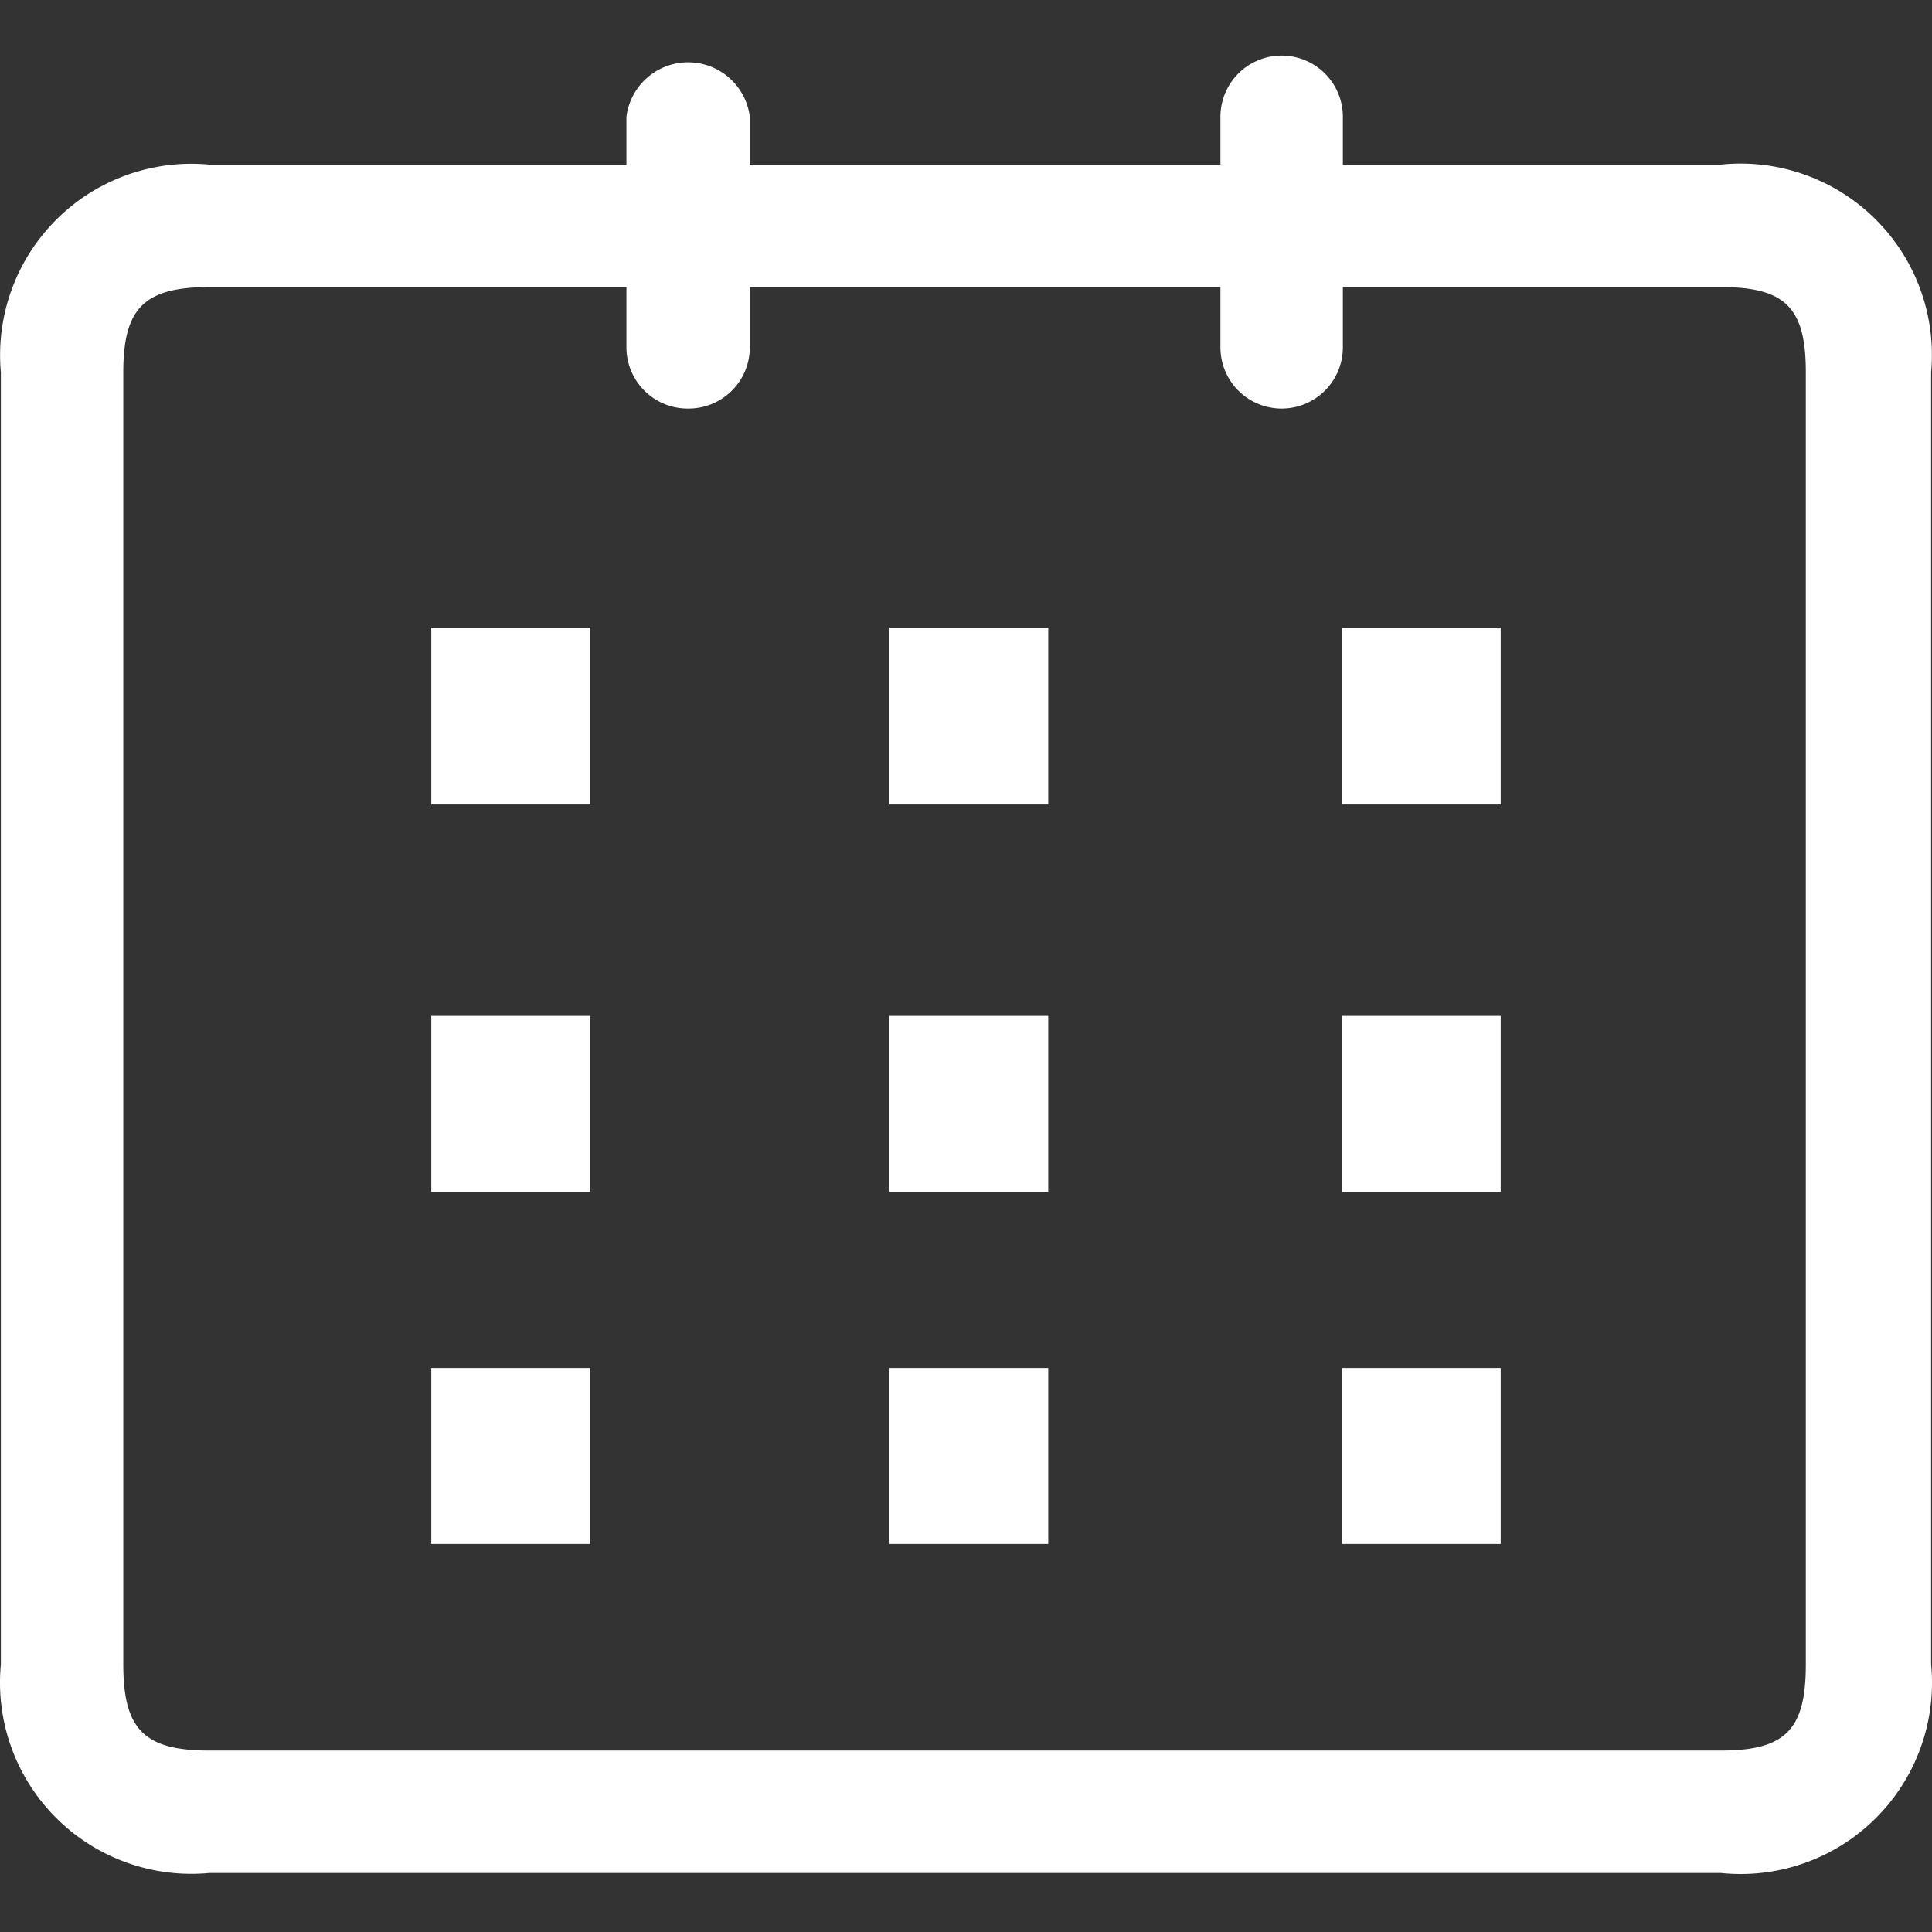
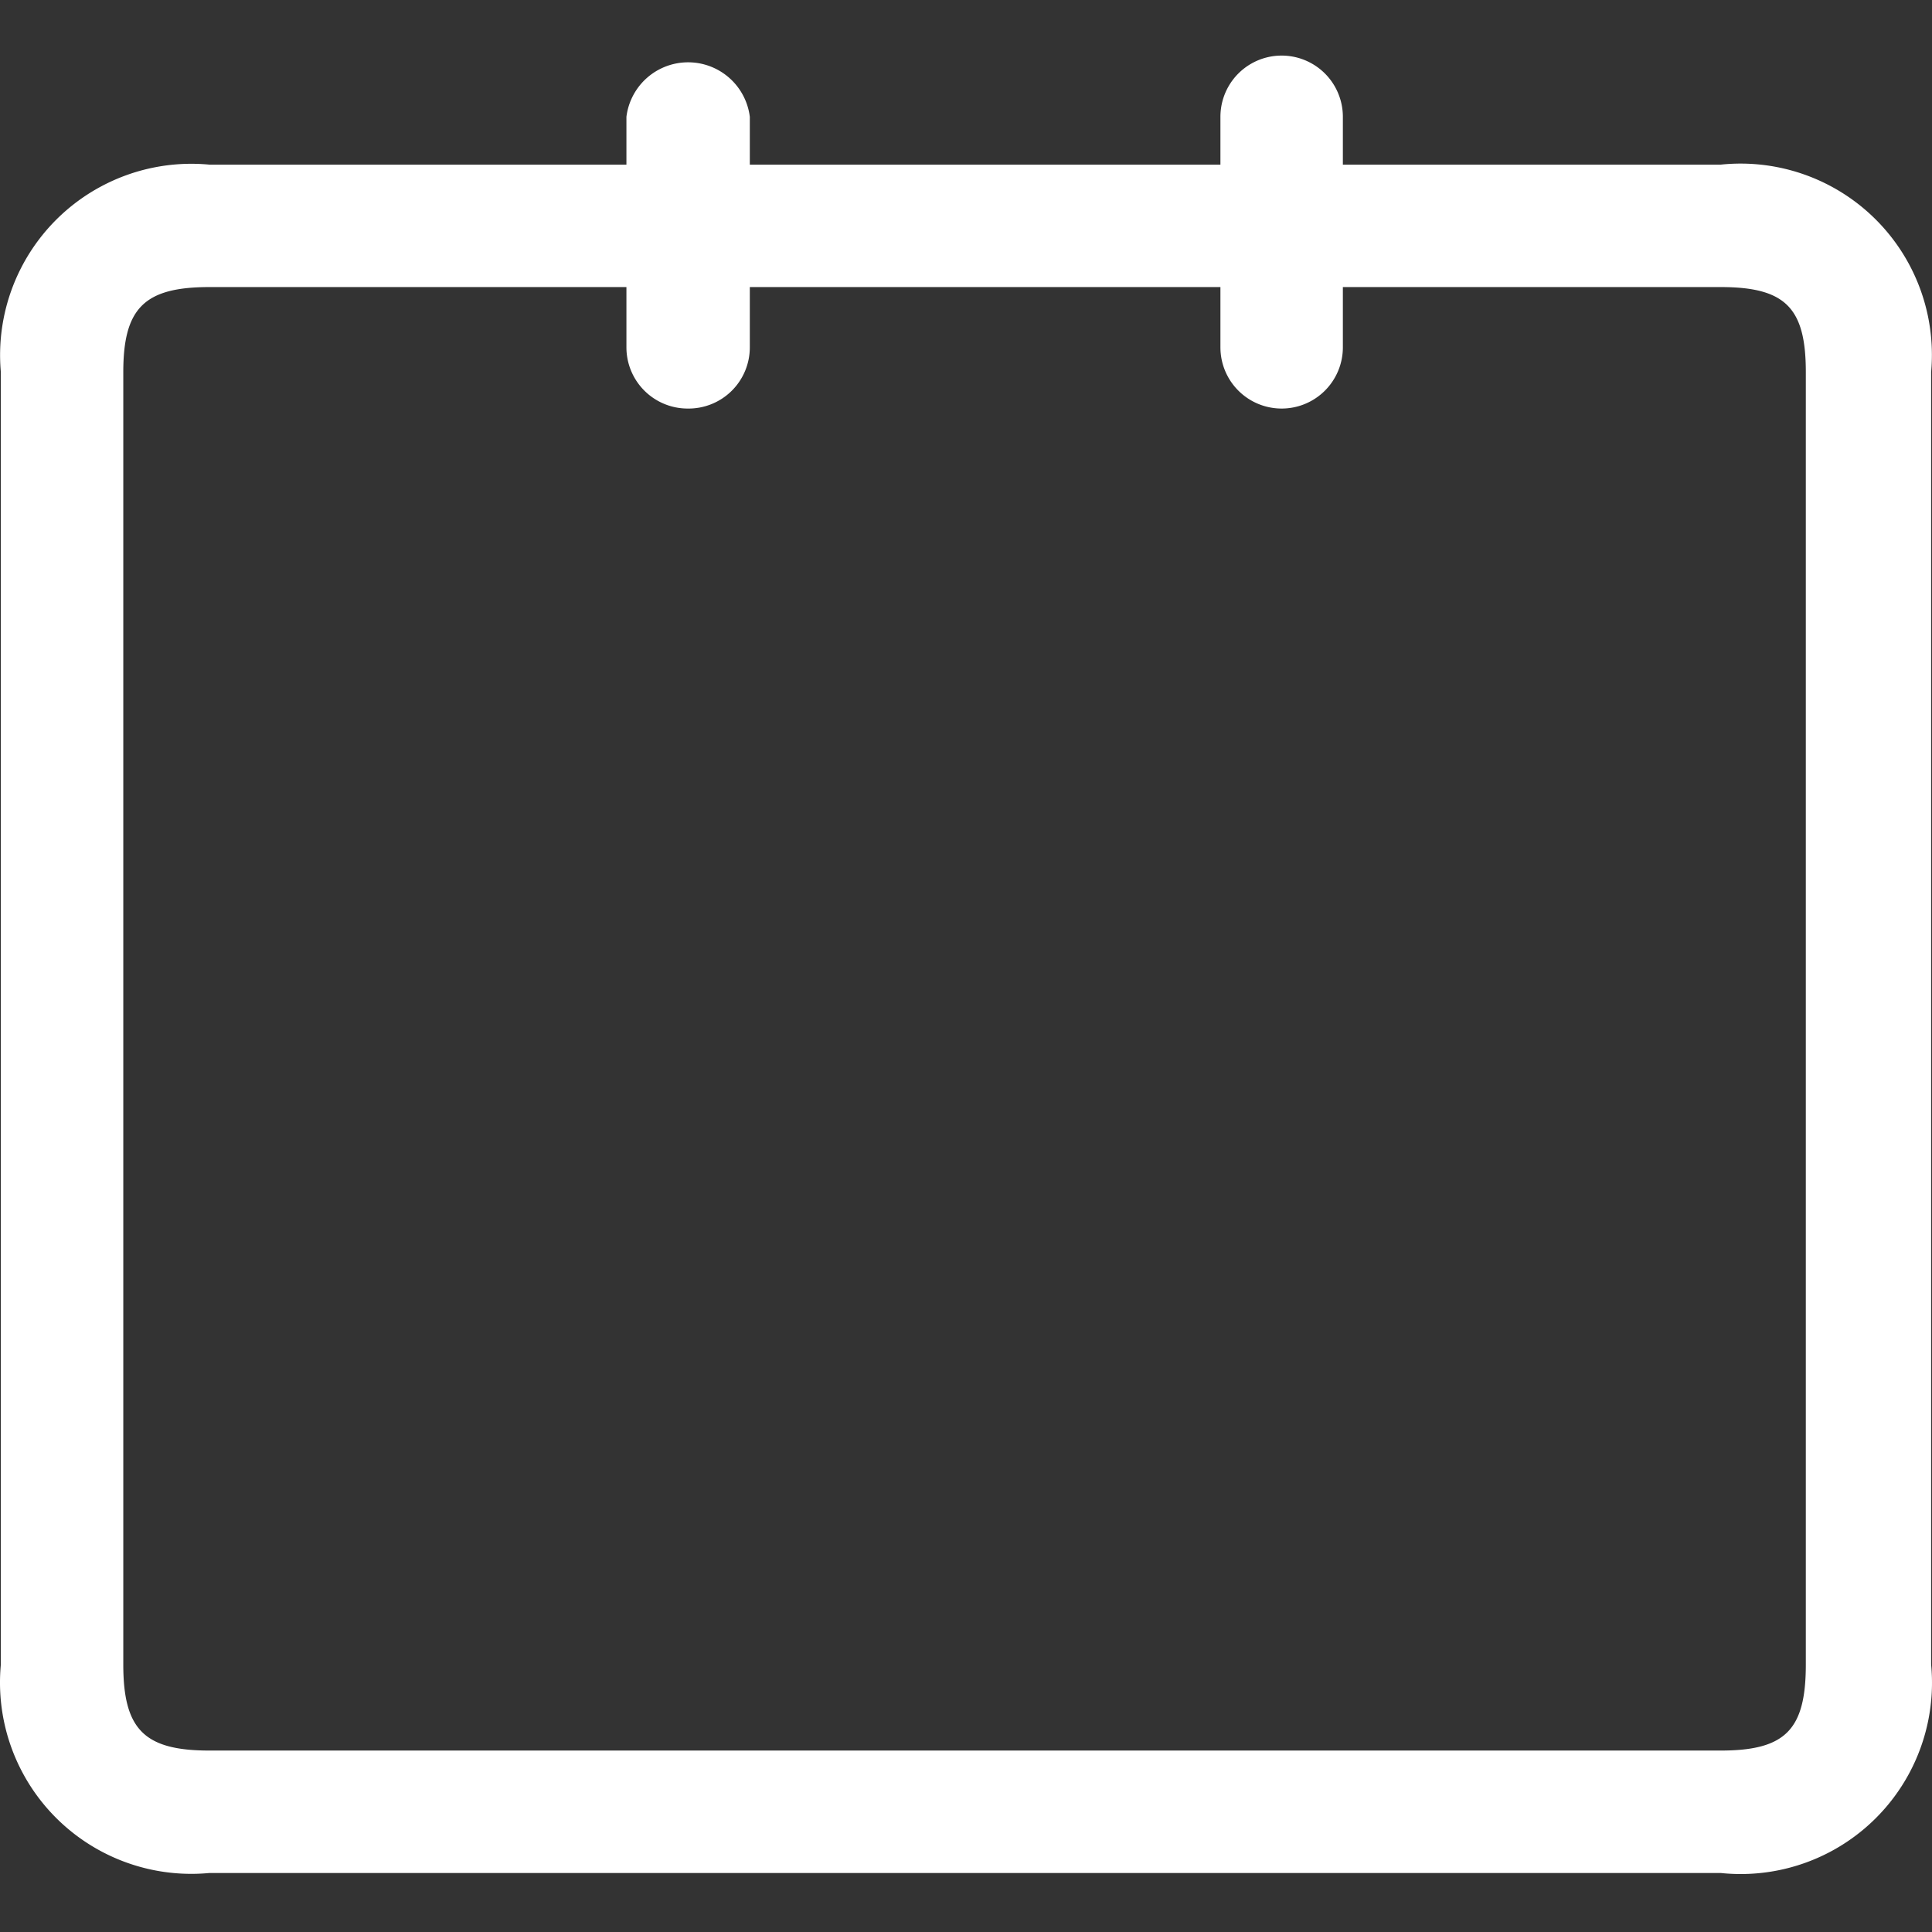
<svg xmlns="http://www.w3.org/2000/svg" viewBox="0 0 500 500">
  <rect x="0" y="0" width="500" height="500" fill="#333333" stroke="none" />
  <path d="M177.961 105.732a15.843 15.843 0 01-15.843-15.843V30.23a16.09 16.09 0 0131.934 0v59.66a15.843 15.843 0 01-16.09 15.842zm153.728 0a15.843 15.843 0 01-15.844-15.843V30.23a15.843 15.843 0 0131.687 0v59.66a15.843 15.843 0 01-15.843 15.842zM445.313 484.73H54.187A49.51 49.51 0 01.221 430.763V96.325a49.51 49.51 0 0153.966-53.718h391.126a49.51 49.51 0 0154.46 53.718v334.438a49.51 49.51 0 01-54.46 53.966zM54.187 74.294c-16.833 0-22.28 5.446-22.28 22.031v334.438c0 16.833 5.447 22.28 22.28 22.28h391.126c16.833 0 22.032-5.447 22.032-22.28V96.325c0-16.585-5.199-22.031-22.032-22.031z" fill="#ffffff" />
-   <path d="M388.377 162.42h-41.093v45.797h41.093zm0 191.603h-41.093v45.55h41.093zm-41.093-45.549h41.093v-45.549h-41.093zM152.71 162.42h-41.092v45.797h41.093zm118.576 0h-41.093v45.797h41.093zM152.71 308.474v-45.549h-41.092v45.55zm118.576 45.549h-41.093v45.55h41.093zm0-45.549v-45.549h-41.093v45.55zM152.71 354.023h-41.092v45.55h41.093z" fill="#ffffff" />
</svg>